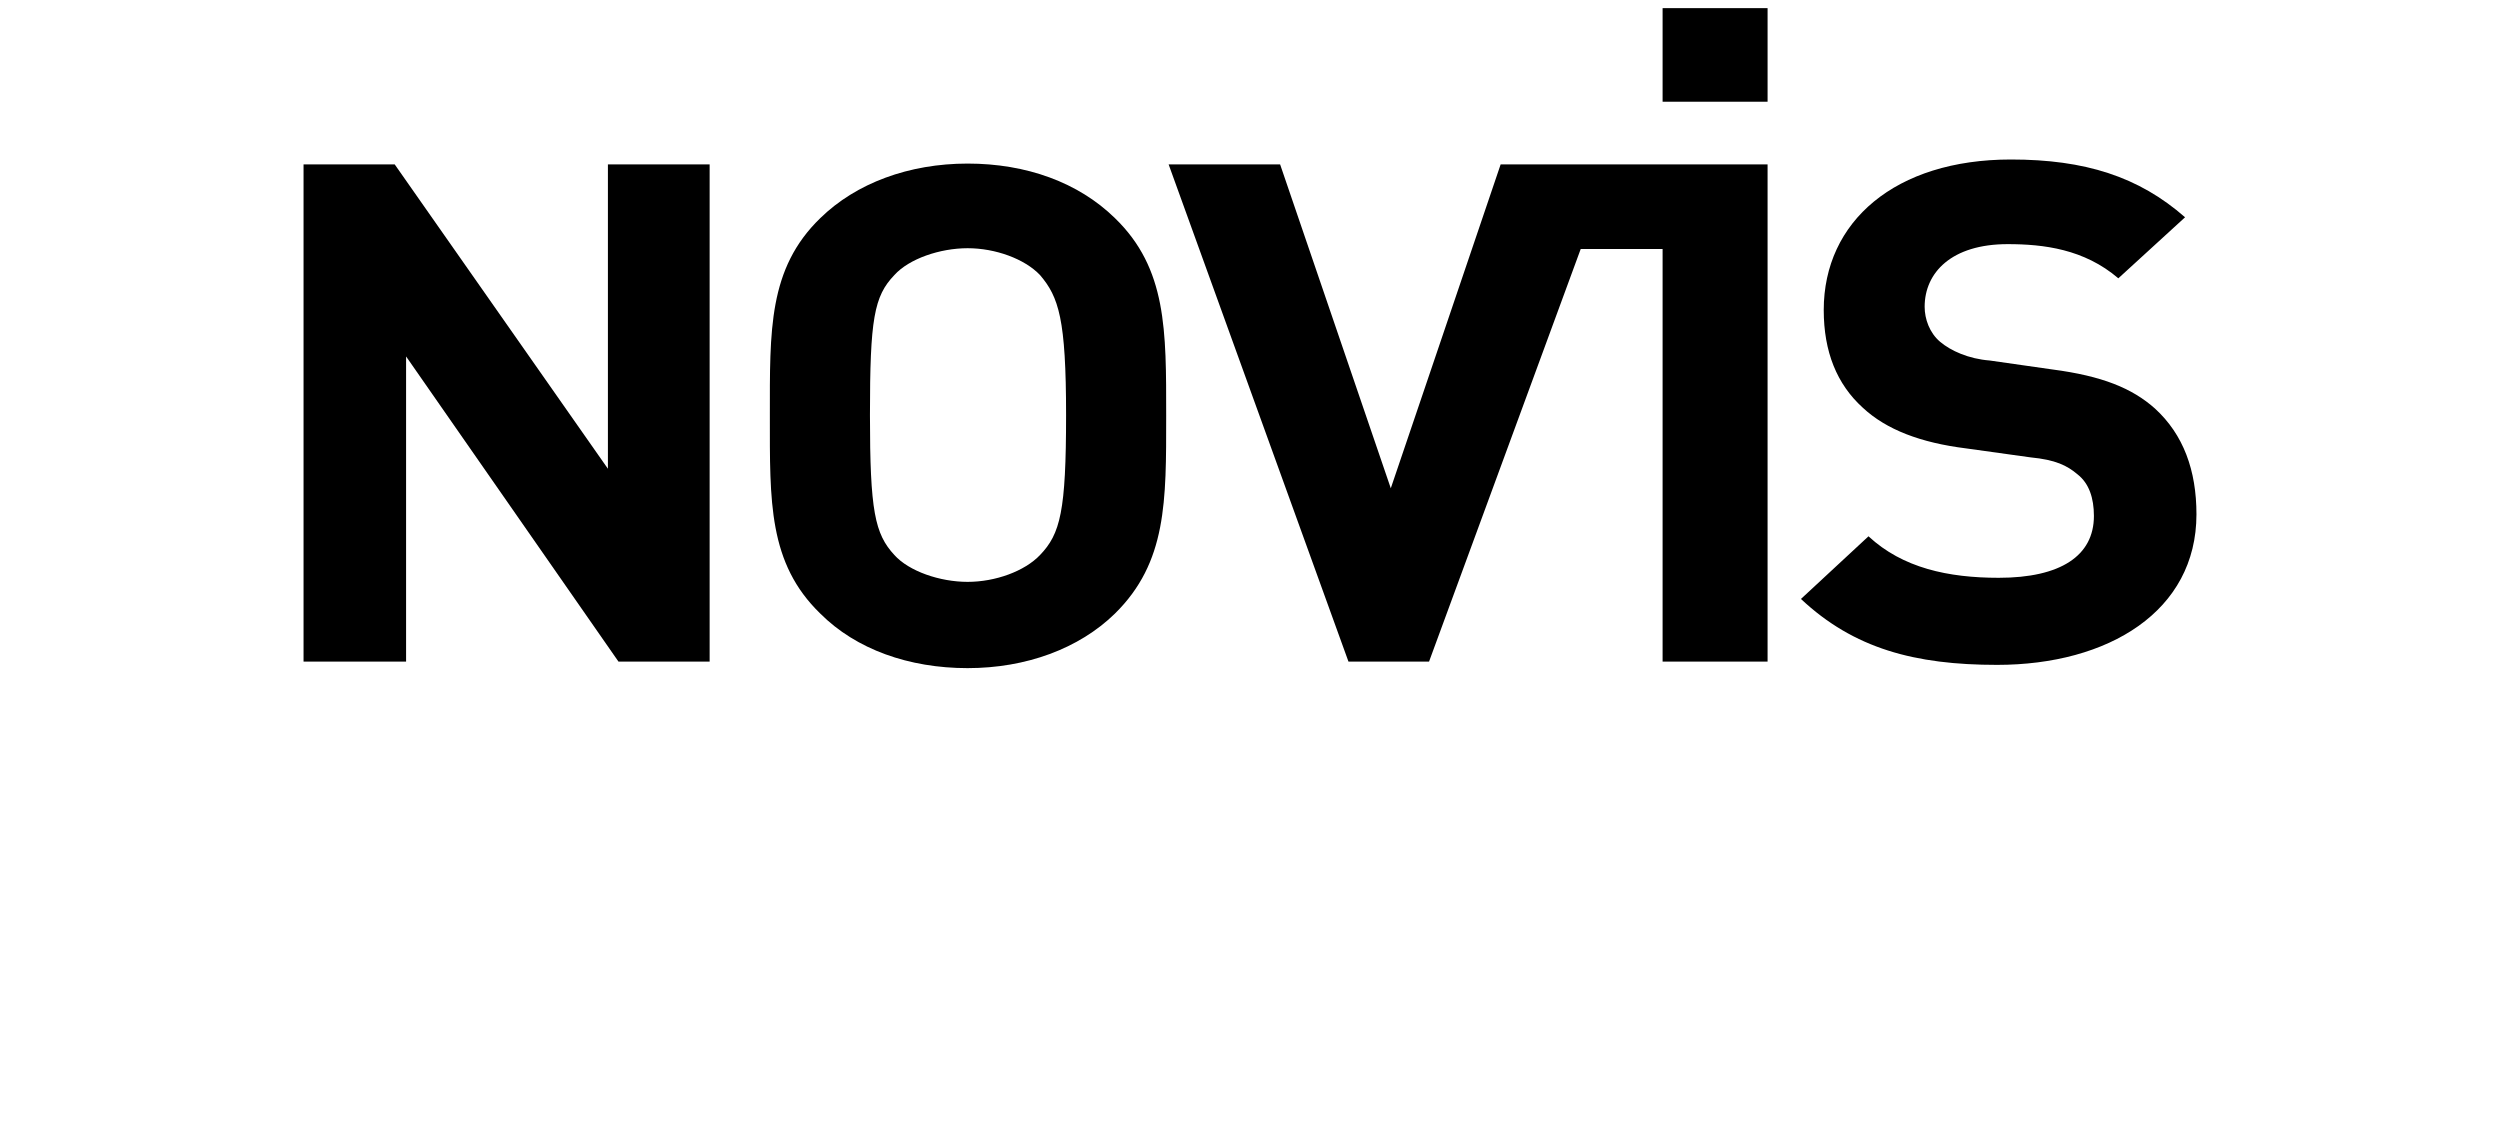
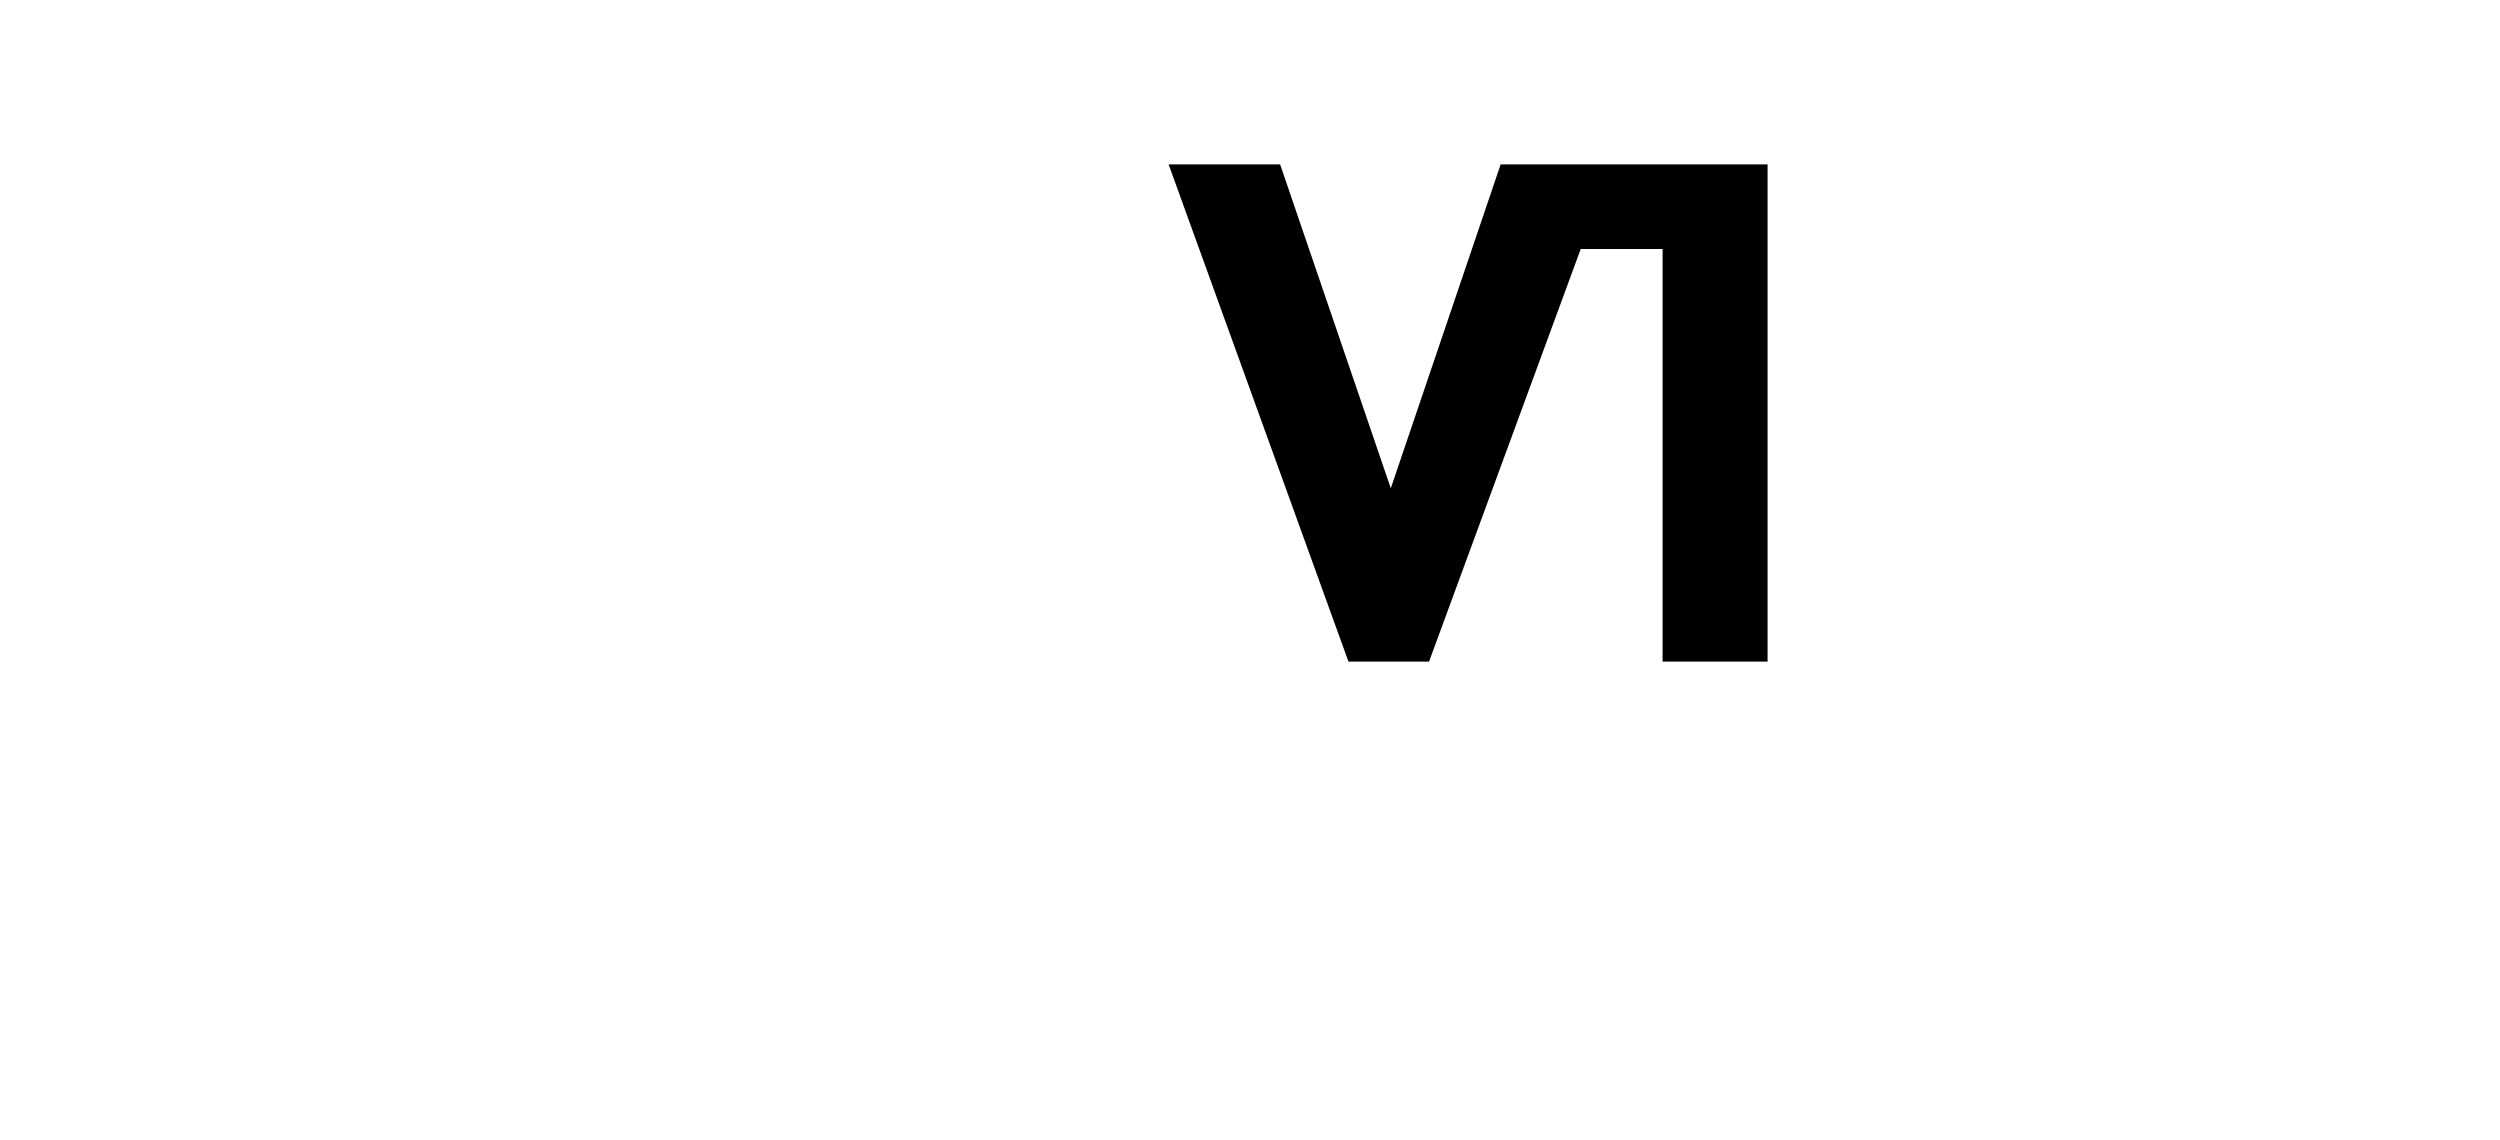
<svg xmlns="http://www.w3.org/2000/svg" version="1.1" id="Layer_1" x="0px" y="0px" viewBox="0 0 307.2 140.1" style="enable-background:new 0 0 307.2 140.1;" xml:space="preserve">
  <g>
-     <polygon points="76,81.3 49.9,43.8 49.9,81.3 37.3,81.3 37.3,20.2 48.5,20.2 74.7,57.6 74.7,20.2 87.2,20.2 87.2,81.3  " />
-     <path d="M245.4,81.7c-10.1,0-17.6-2-24.1-8.1l8.3-7.7c4.2,3.9,9.8,5.1,16,5.1c7.6,0,11.7-2.7,11.7-7.6c0-2.2-0.6-4-2-5.1   c-1.3-1.1-2.7-1.8-5.8-2.1l-7.9-1.1c-5.6-0.7-9.8-2.3-12.7-5c-3.2-2.9-4.8-6.9-4.8-12c0-10.9,8.8-18.5,23-18.5   c9.1,0,15.7,2.1,21.4,7.1l-8.2,7.5c-4.2-3.6-9.2-4.2-13.6-4.2c-6.9,0-10.2,3.5-10.2,7.7c0,1.5,0.6,3.2,1.9,4.3   c1.3,1.1,3.5,2.1,6.1,2.3l7.7,1.1c6.1,0.8,9.8,2.3,12.6,4.8c3.5,3.2,5.1,7.6,5.1,13C269.9,75.1,259.1,81.7,245.4,81.7L245.4,81.7z" />
    <path d="M198.1,20.2l-3.9,10.4h10.1v50.7h12.9V20.2H198.1L198.1,20.2z M198.1,20.2h-13.7L170.9,60l-13.6-39.8h-13.7l22.1,61.1h9.9   l18.6-50.6l0,0L198.1,20.2L198.1,20.2z" />
-     <path d="M127.8,33.8c-1.9-2-5.5-3.3-8.9-3.3c-3.4,0-7.2,1.3-9,3.3c-2.5,2.6-3,5.4-3,17.2s0.6,14.6,3,17.2c1.8,2,5.6,3.3,9,3.3   c3.4,0,7-1.3,8.9-3.3c2.5-2.6,3.2-5.4,3.2-17.2S130.1,36.5,127.8,33.8L127.8,33.8z M137,75.4c-4.4,4.3-10.9,6.7-18.1,6.7   c-7.2,0-13.7-2.3-18.1-6.7c-6.4-6.2-6.2-13.8-6.2-24.3s-0.2-18.1,6.2-24.3c4.4-4.3,10.9-6.7,18.1-6.7c7.2,0,13.6,2.3,18.1,6.7   c6.4,6.2,6.3,13.8,6.3,24.3S143.4,69.1,137,75.4L137,75.4z" />
-     <polygon points="217.2,12.5 204.3,12.5 204.3,1 217.2,1  " />
  </g>
</svg>